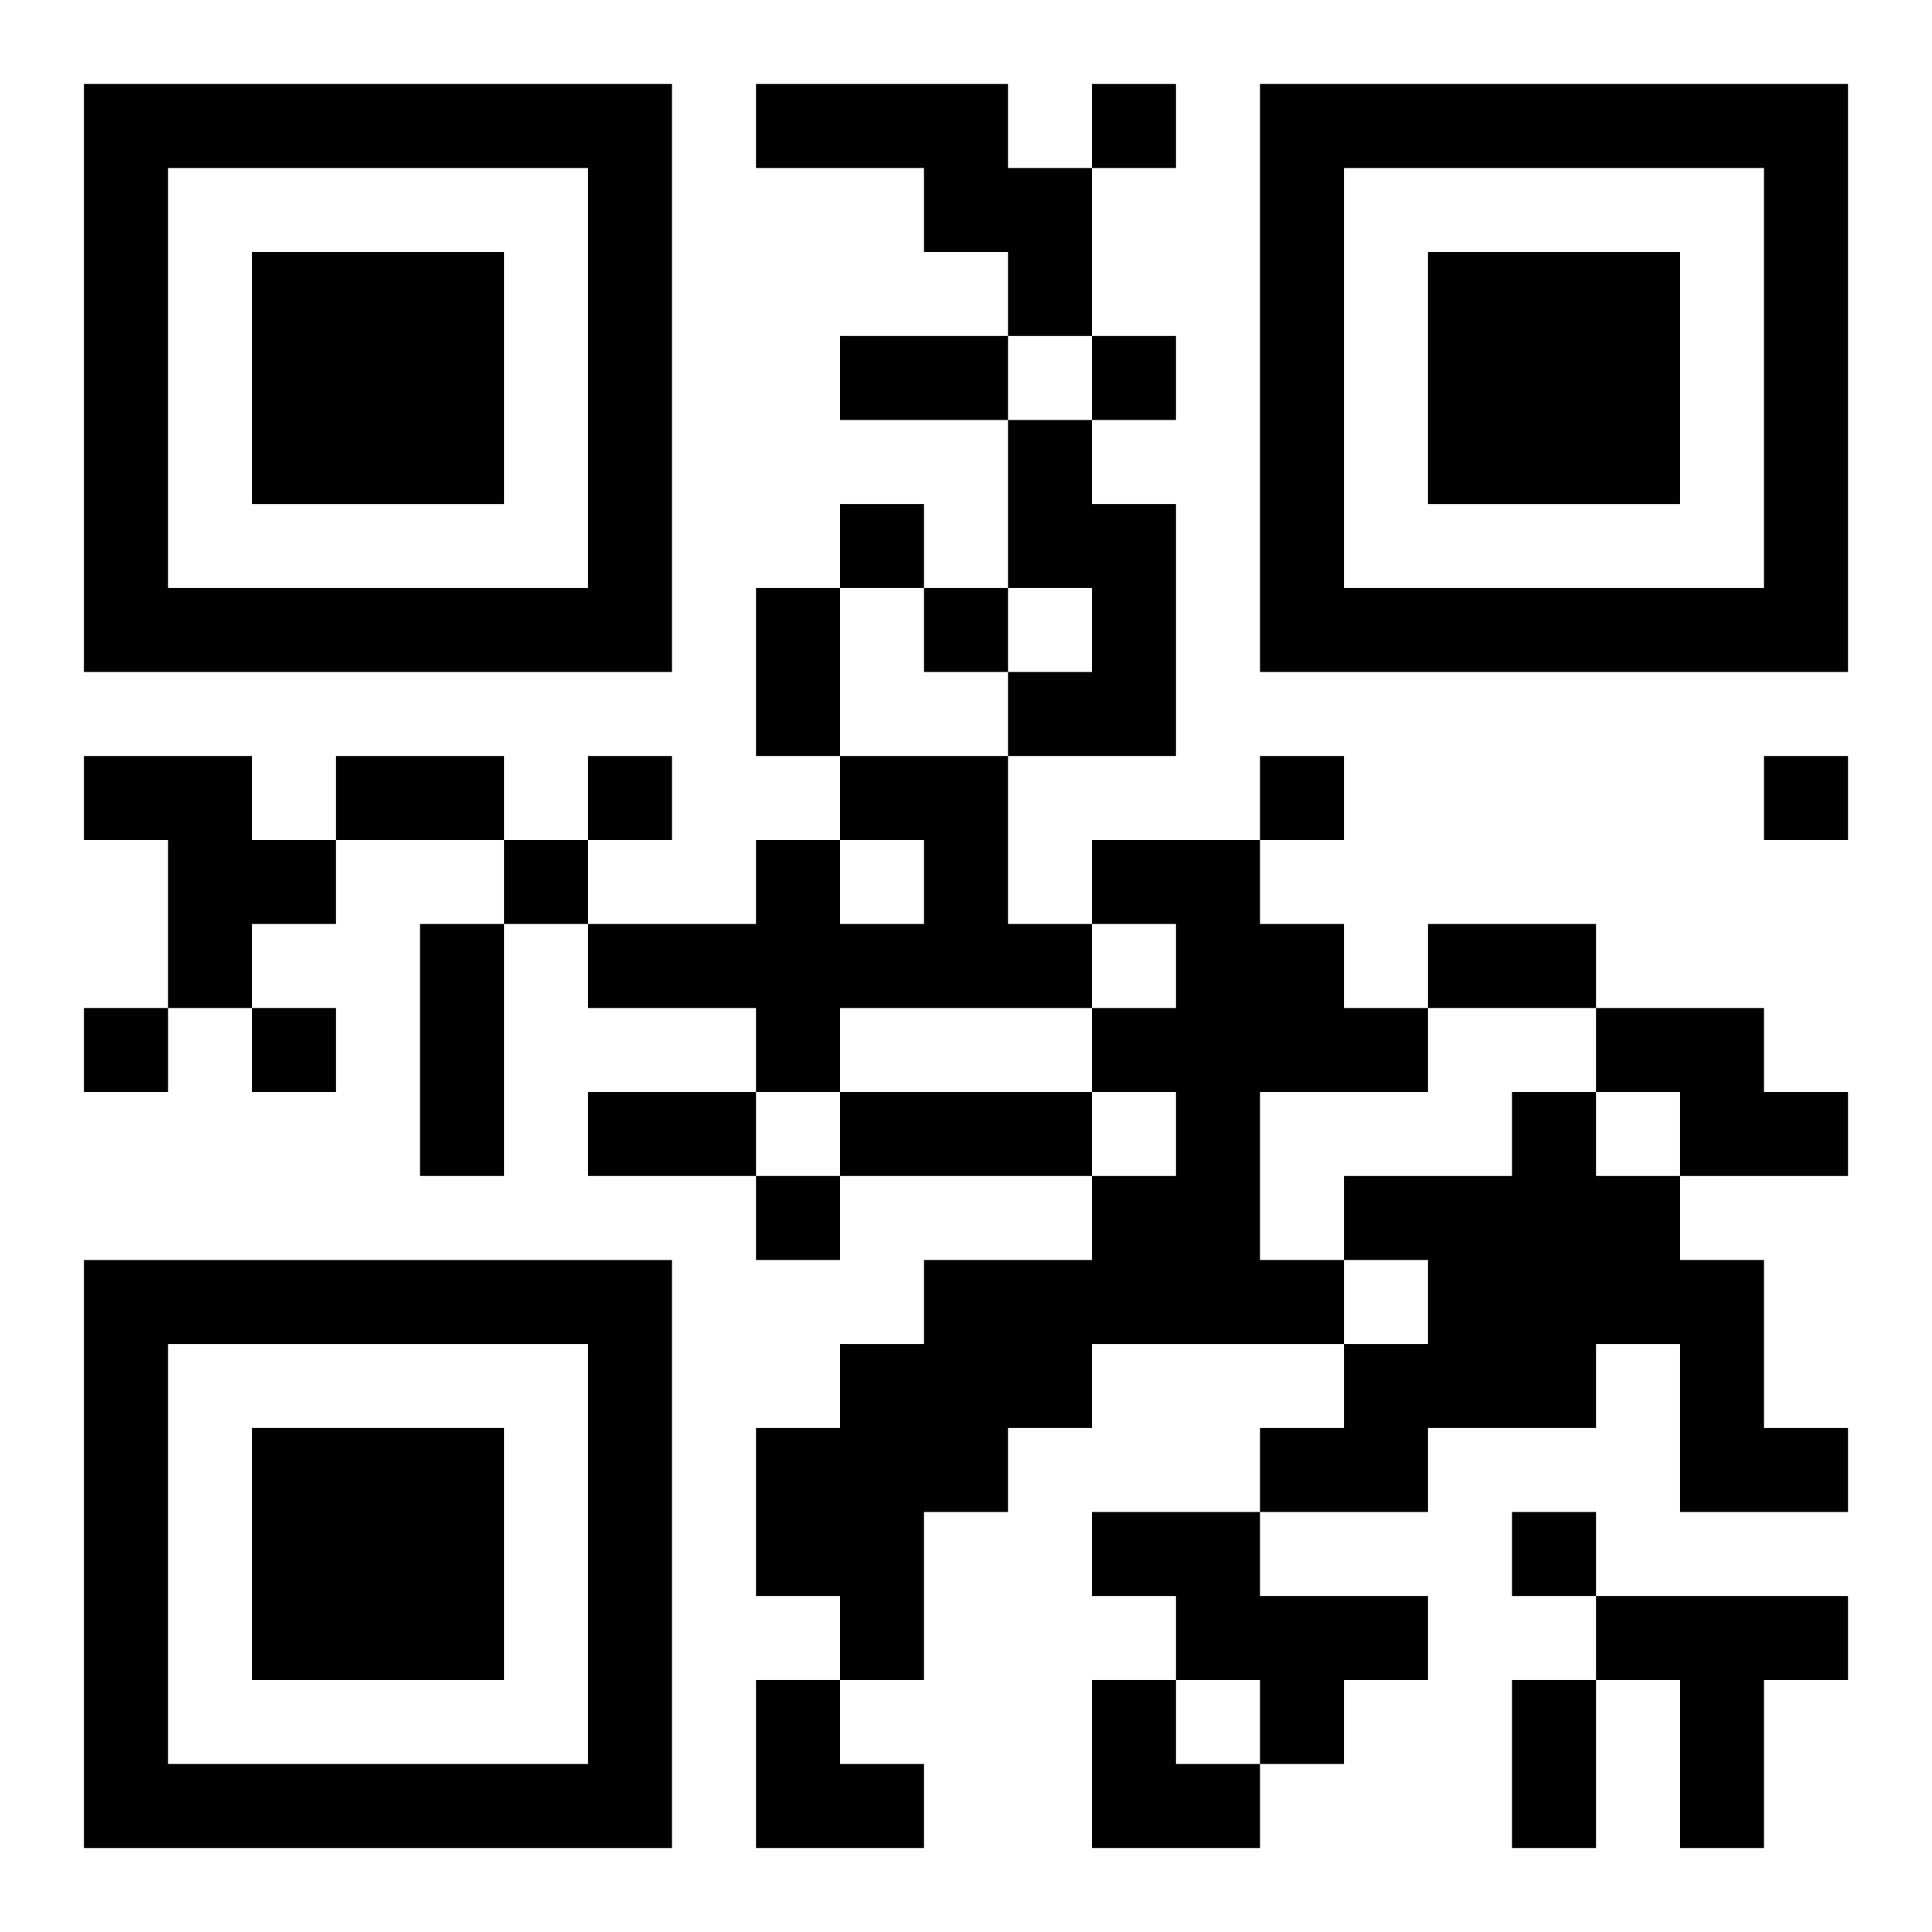
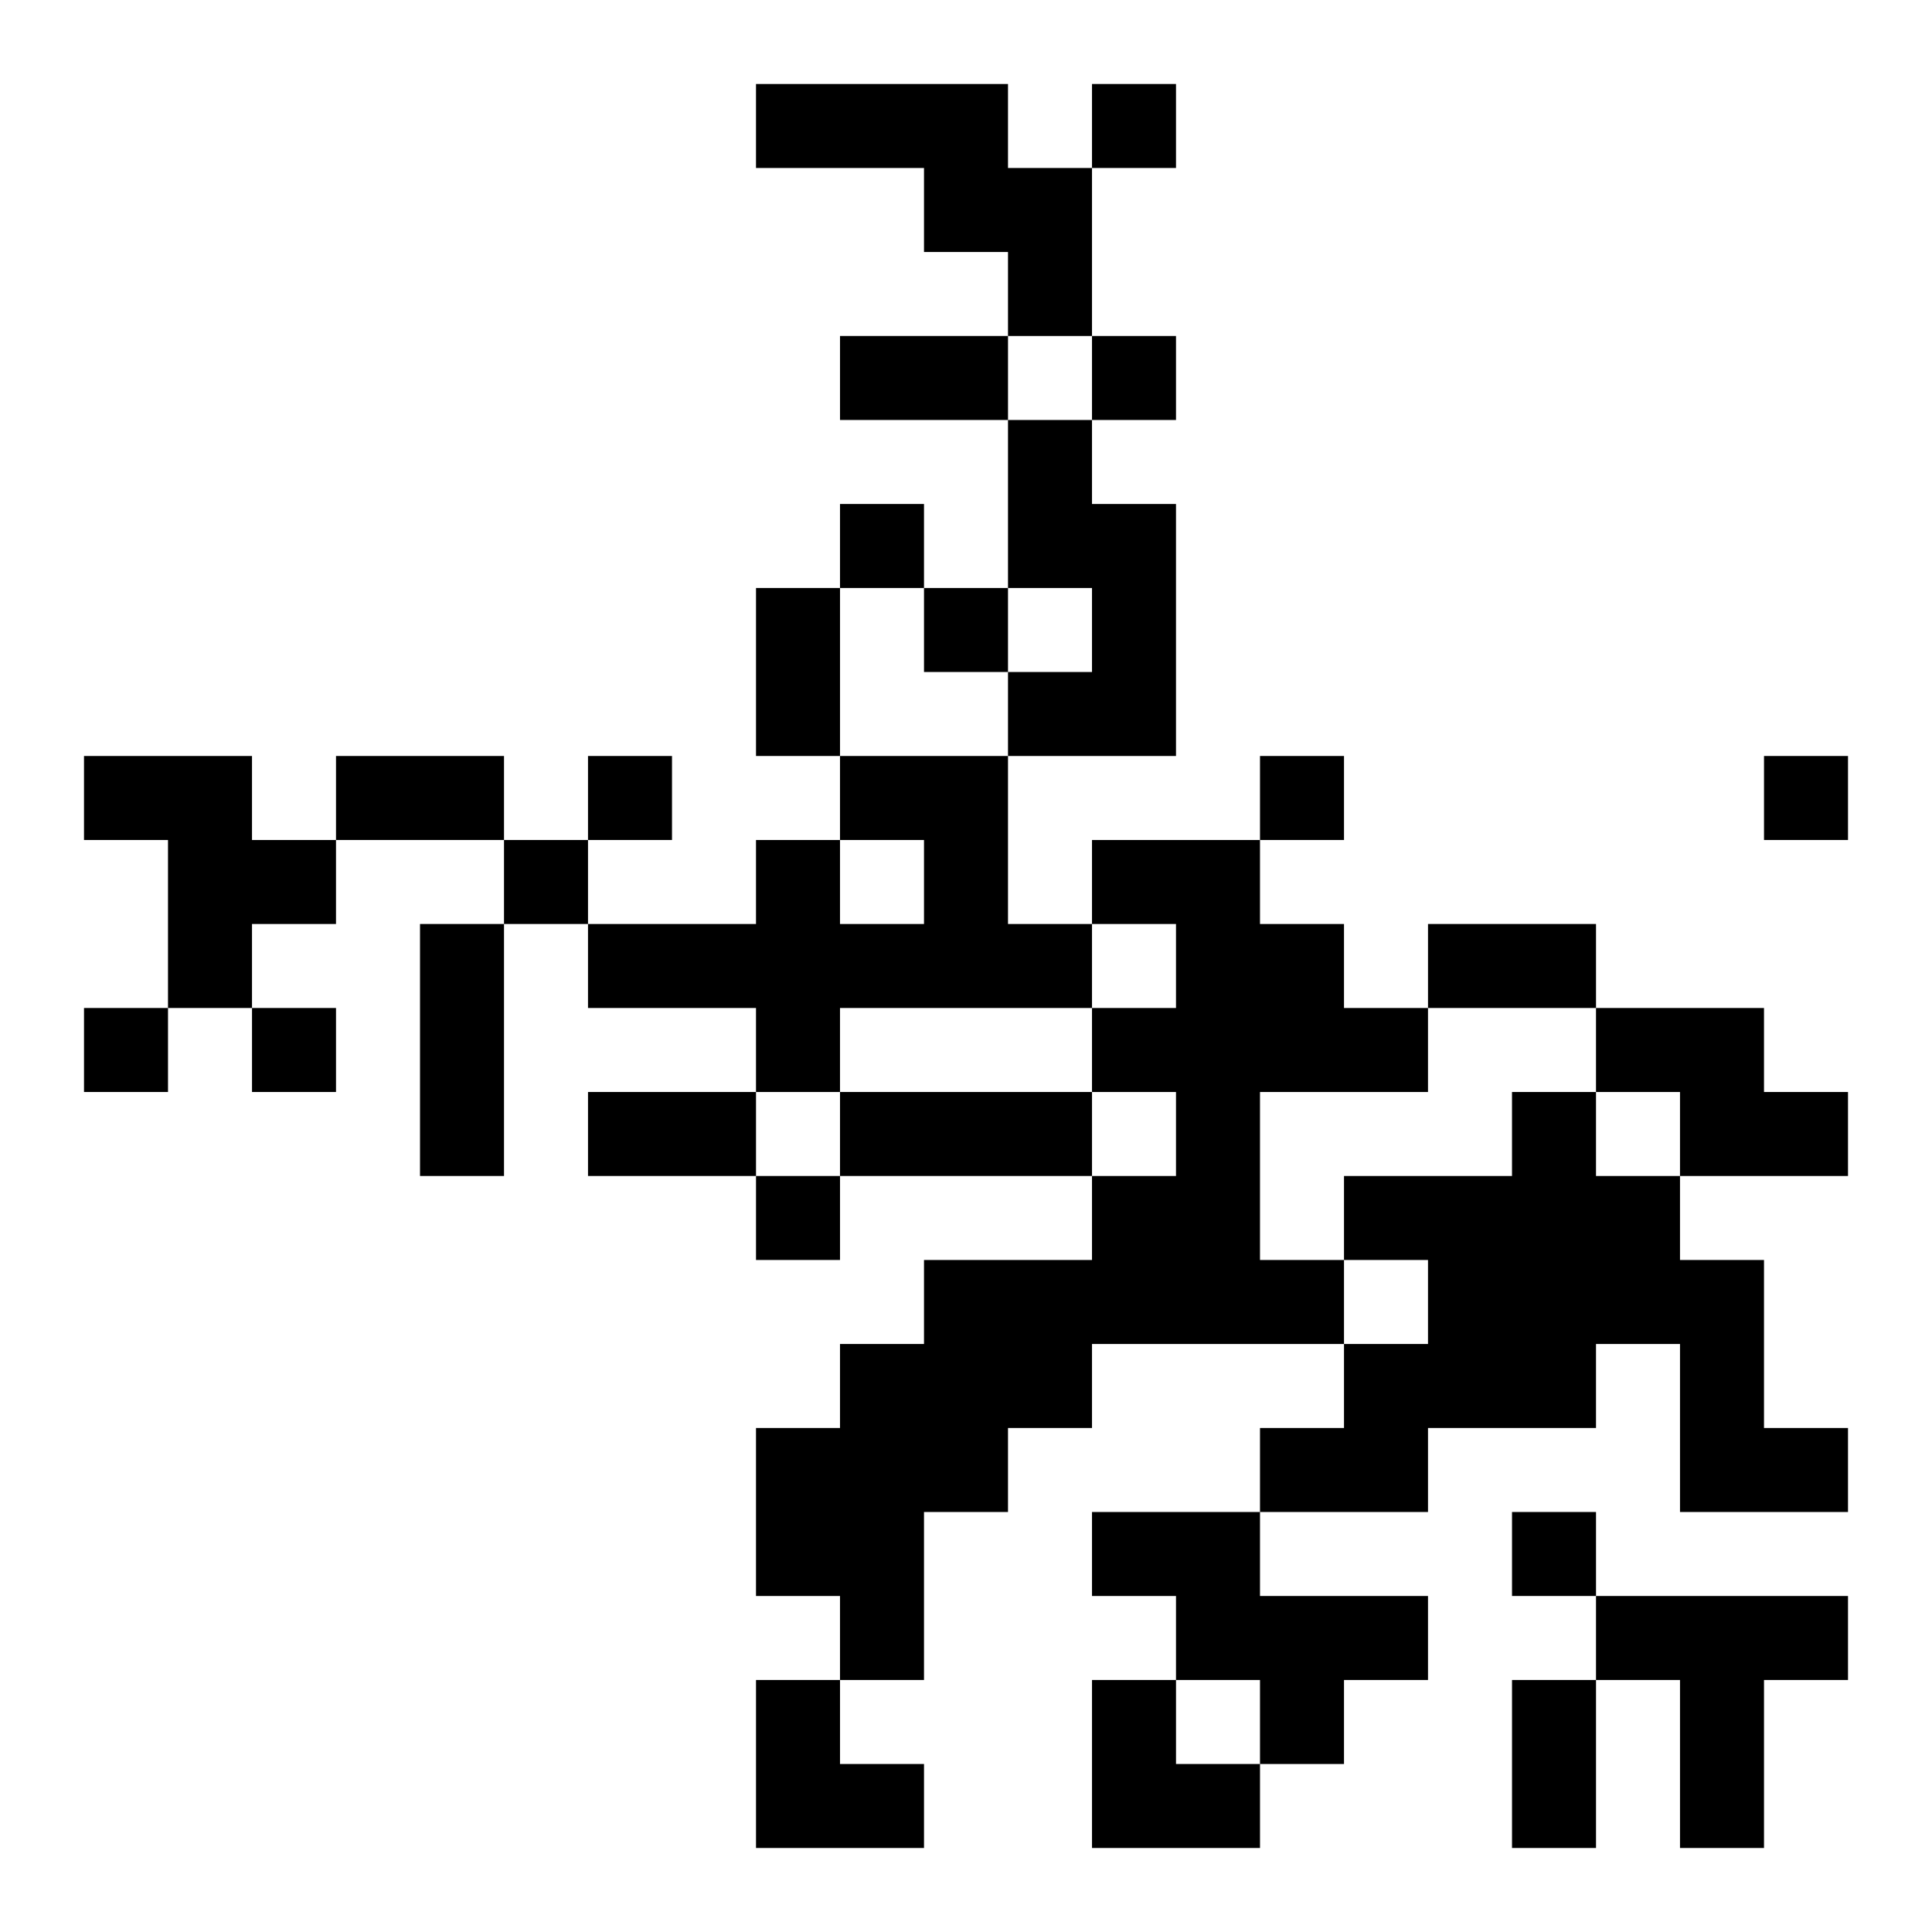
<svg xmlns="http://www.w3.org/2000/svg" xmlns:xlink="http://www.w3.org/1999/xlink" width="250" height="250" baseProfile="full" version="1.1" viewBox="-1 -1 23 23">
  <symbol id="a">
-     <path d="m0 7v7h7v-7h-7zm1 1h5v5h-5v-5zm1 1v3h3v-3h-3z" />
-   </symbol>
+     </symbol>
  <use y="-7" xlink:href="#a" />
  <use y="7" xlink:href="#a" />
  <use x="14" y="-7" xlink:href="#a" />
  <path d="m8 0h3v1h1v2h-1v-1h-1v-1h-2v-1m3 4h1v1h1v3h-2v-1h1v-1h-1v-2m-11 4h2v1h1v1h-1v1h-1v-2h-1v-1m9 0h2v2h1v1h-3v1h-1v-1h-2v-1h2v-1h1v1h1v-1h-1v-1m3 1h2v1h1v1h1v1h-2v2h1v1h-3v1h-1v1h-1v2h-1v-1h-1v-2h1v-1h1v-1h2v-1h1v-1h-1v-1h1v-1h-1v-1m6 2h2v1h1v1h-2v-1h-1v-1m-1 1h1v1h1v1h1v2h1v1h-2v-2h-1v1h-2v1h-2v-1h1v-1h1v-1h-1v-1h2v-1m-5 5h2v1h2v1h-1v1h-1v-1h-1v-1h-1v-1m6 1h3v1h-1v2h-1v-2h-1v-1m-6-18v1h1v-1h-1m0 3v1h1v-1h-1m-3 2v1h1v-1h-1m1 1v1h1v-1h-1m-4 2v1h1v-1h-1m8 0v1h1v-1h-1m6 0v1h1v-1h-1m-15 1v1h1v-1h-1m-5 2v1h1v-1h-1m2 0v1h1v-1h-1m6 2v1h1v-1h-1m9 4v1h1v-1h-1m-8-14h2v1h-2v-1m-1 3h1v2h-1v-2m-5 2h2v1h-2v-1m1 2h1v3h-1v-3m12 0h2v1h-2v-1m-10 2h2v1h-2v-1m3 0h3v1h-3v-1m8 7h1v2h-1v-2m-9 0h1v1h1v1h-2zm4 0h1v1h1v1h-2z" />
</svg>